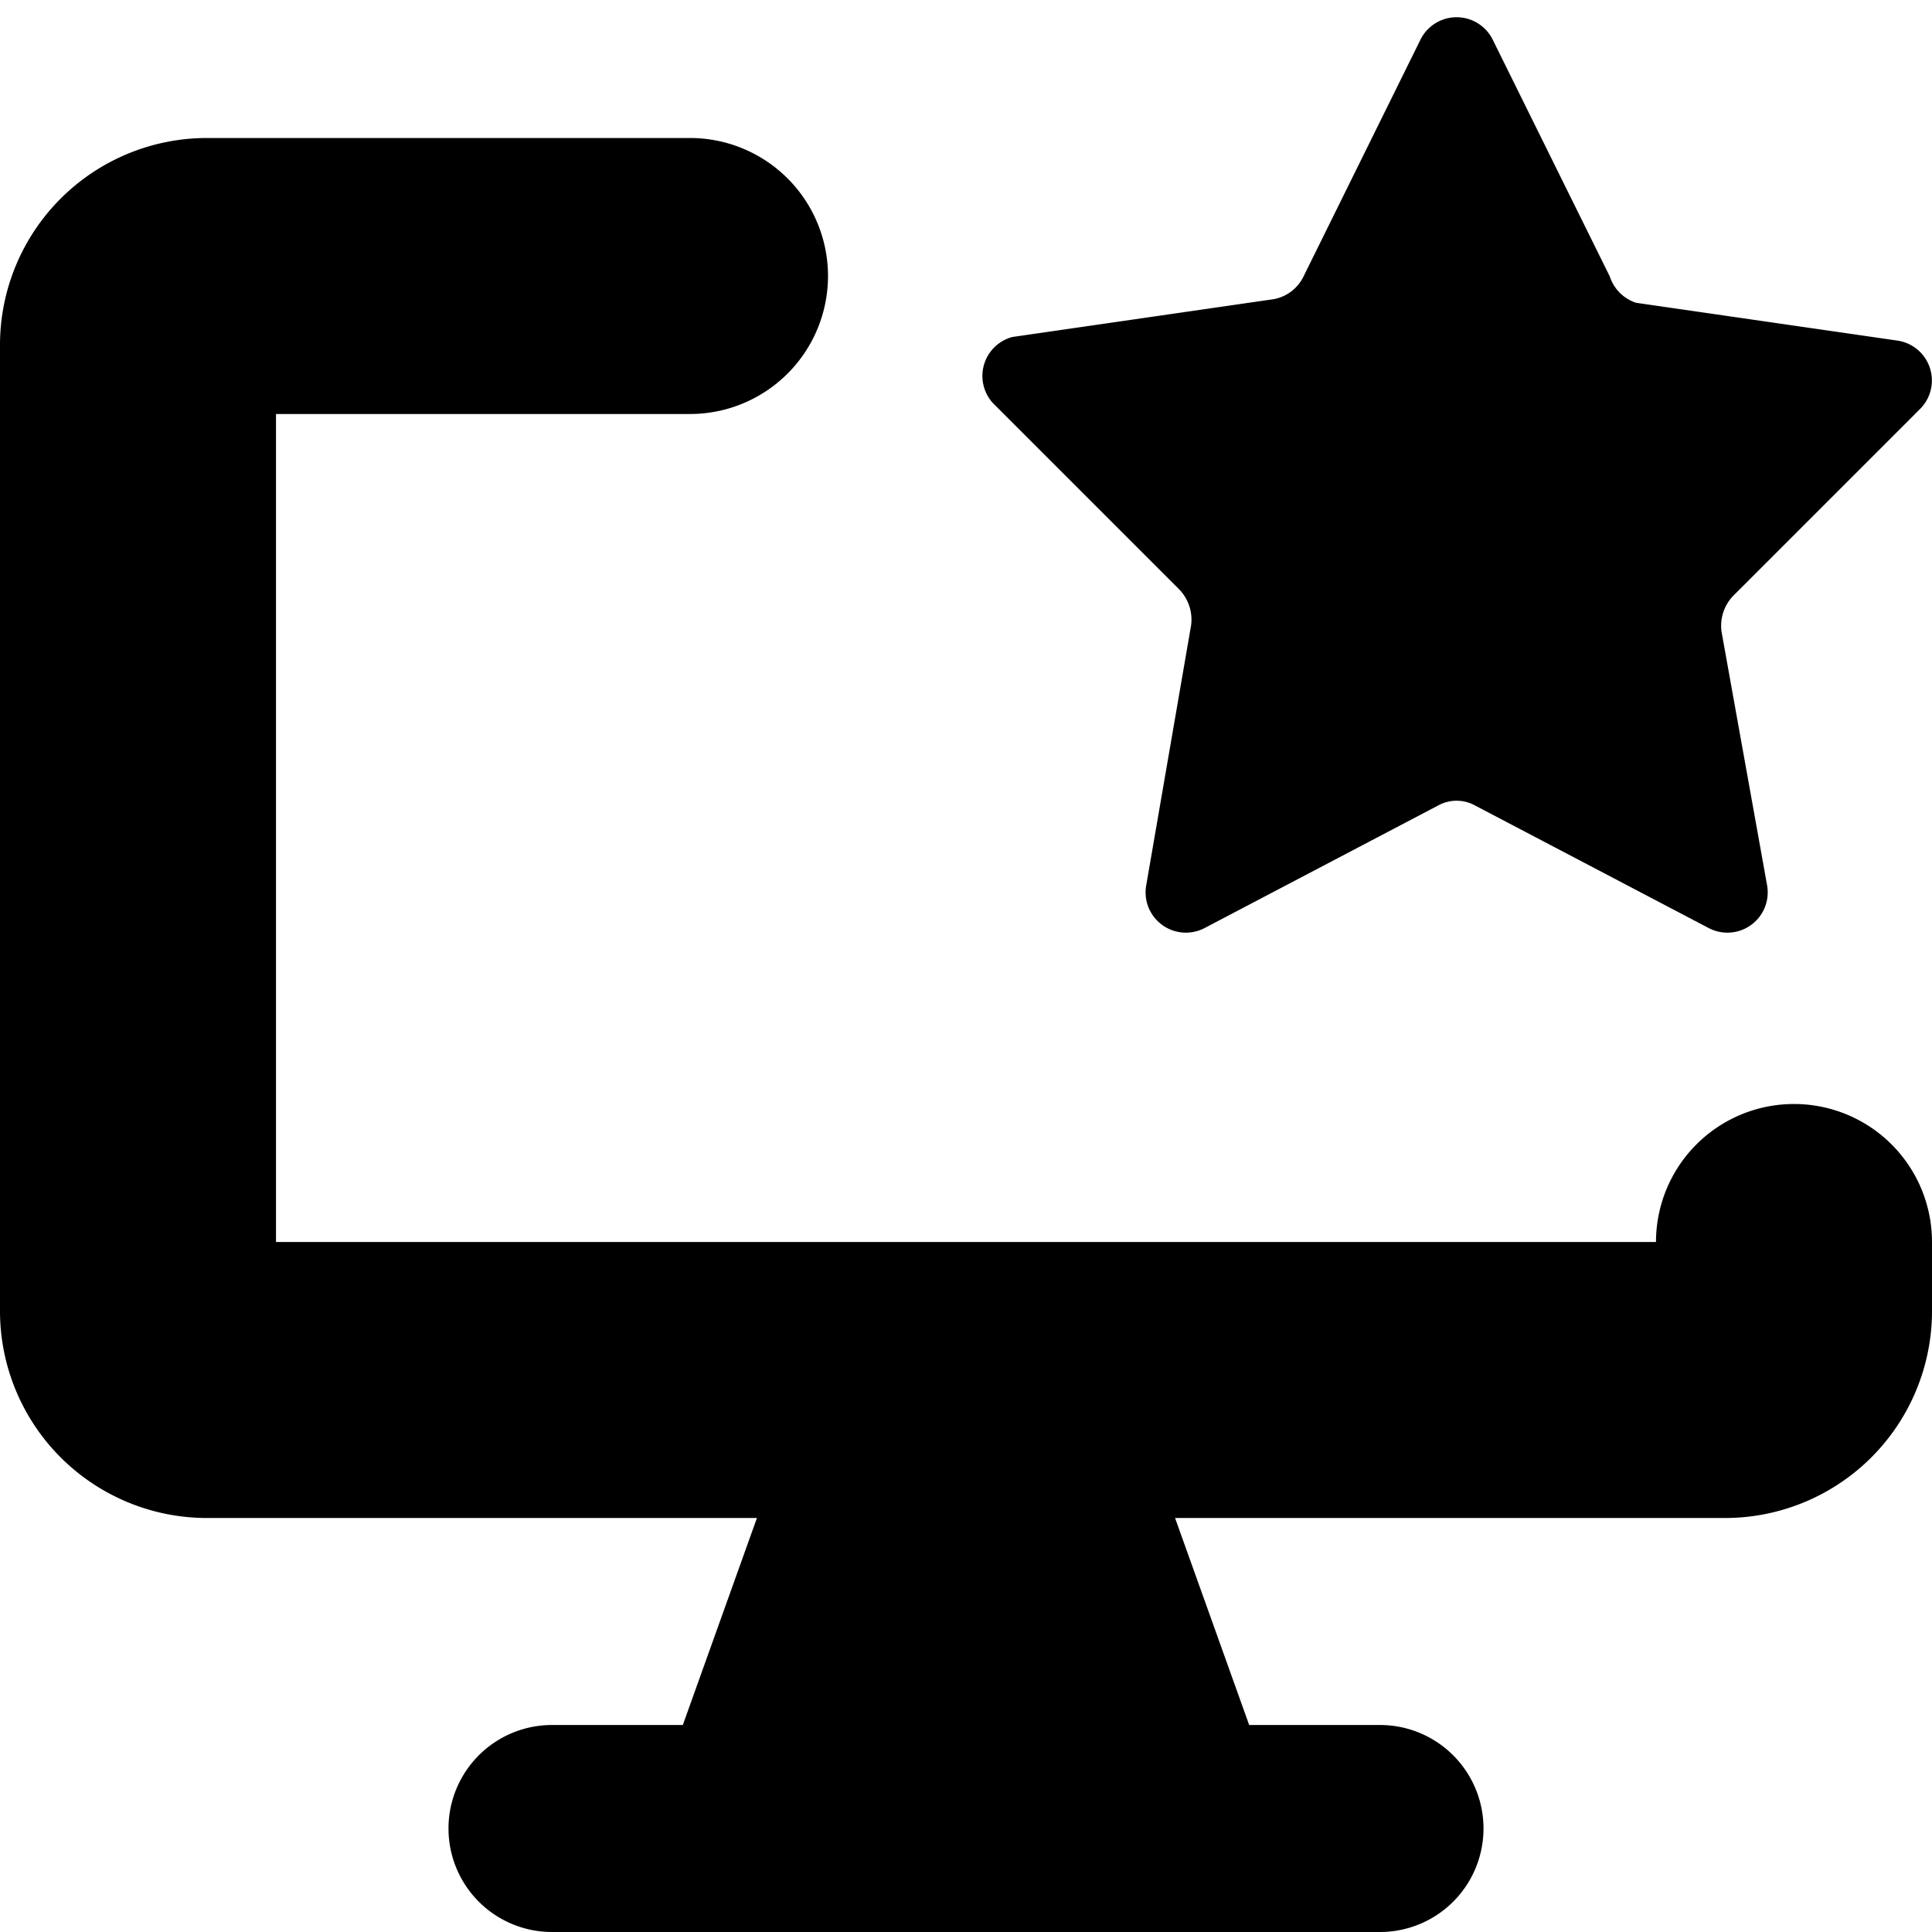
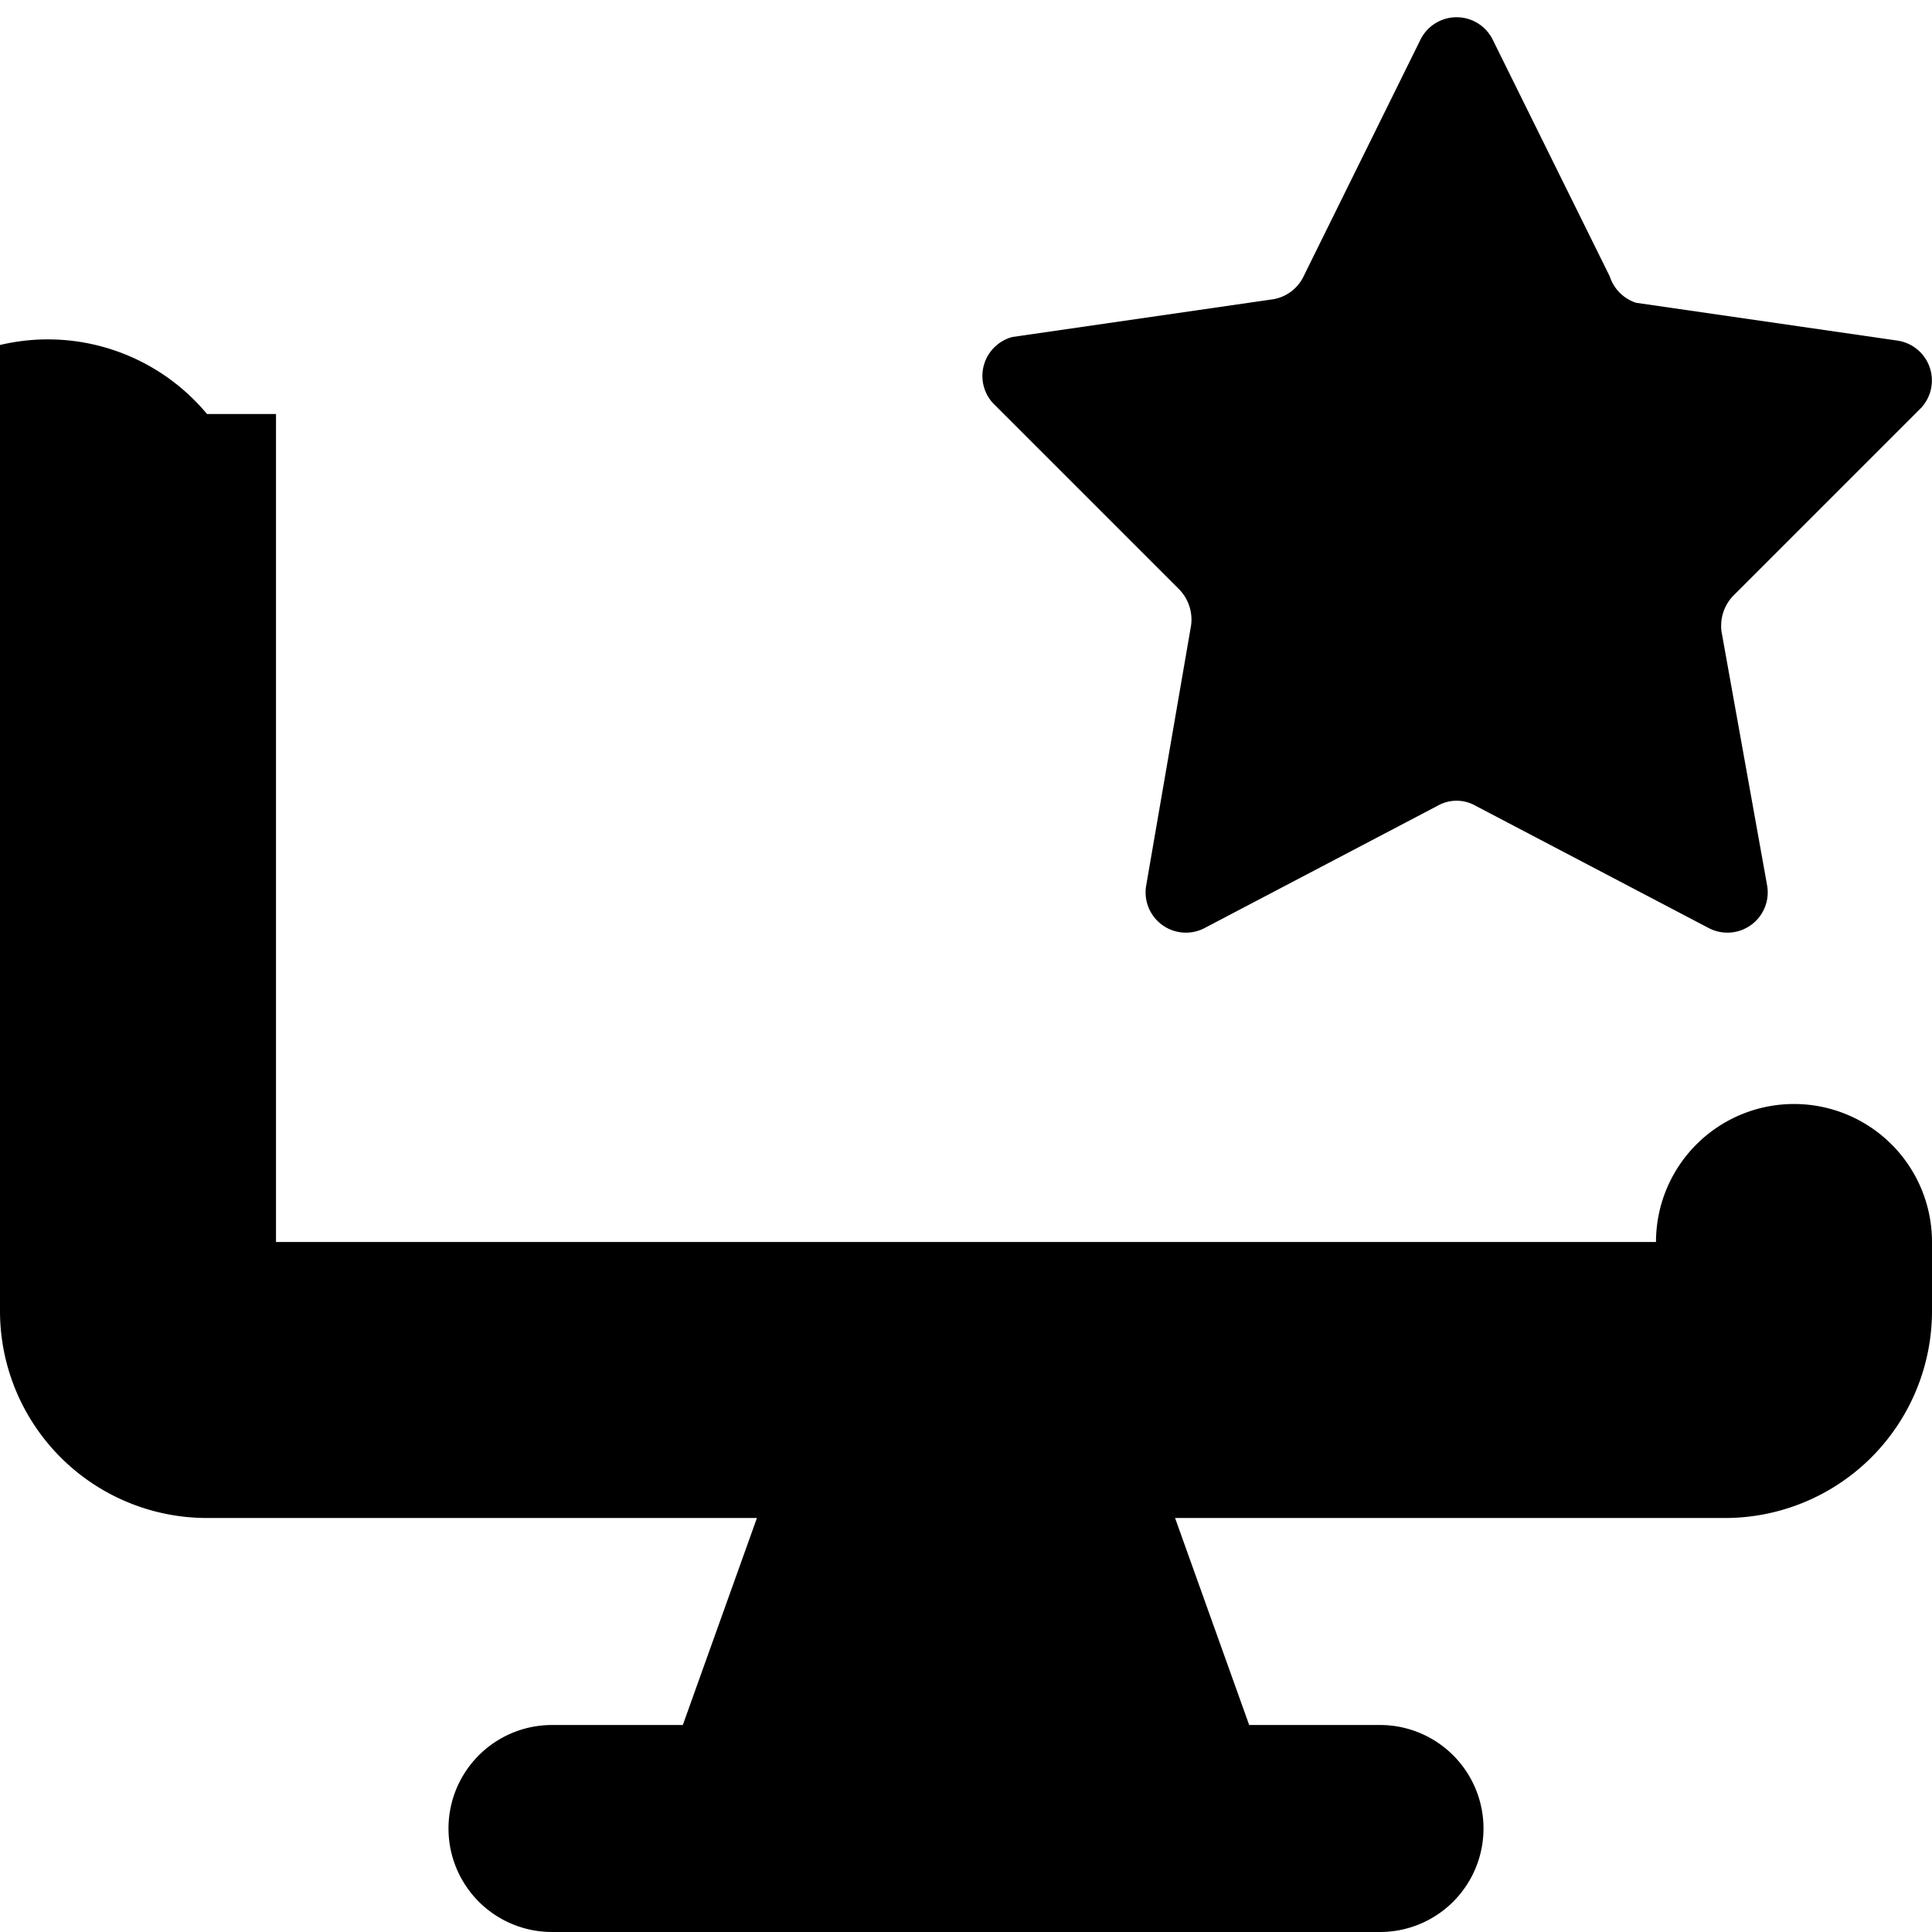
<svg xmlns="http://www.w3.org/2000/svg" fill="none" viewBox="0 0 14 14" id="Desktop-Favorite-Star--Streamline-Core">
  <desc>Desktop Favorite Star Streamline Icon: https://streamlinehq.com</desc>
  <g id="desktop-favorite-star--desktop-device-display-like-favorite-star">
-     <path id="Union" fill="#000000" fill-rule="evenodd" d="m10.818 0.29 0.847 1.713a0.298 0.298 0 0 0 0.19 0.191l1.894 0.274a0.292 0.292 0 0 1 0.16 0.5L12.557 4.32a0.314 0.314 0 0 0 -0.082 0.258l0.33 1.837a0.292 0.292 0 0 1 -0.423 0.31l-1.693 -0.888a0.277 0.277 0 0 0 -0.268 0l-1.692 0.888a0.292 0.292 0 0 1 -0.423 -0.31l0.325 -1.883a0.314 0.314 0 0 0 -0.083 -0.258L7.196 2.922a0.292 0.292 0 0 1 0.14 -0.48l1.893 -0.274a0.3 0.3 0 0 0 0.217 -0.165L10.292 0.29a0.292 0.292 0 0 1 0.526 0ZM8.515 11H12.5A1.5 1.5 0 0 0 14 9.5V9a1 1 0 1 0 -2 0H2V3h3a1 1 0 1 0 0 -2H1.5A1.5 1.5 0 0 0 0 2.5v7A1.5 1.5 0 0 0 1.5 11h3.985l-0.537 1.5H4A0.75 0.75 0 0 0 4 14h6a0.75 0.75 0 0 0 0 -1.5h-0.948L8.515 11Z" clip-rule="evenodd" stroke-width="1" />
+     <path id="Union" fill="#000000" fill-rule="evenodd" d="m10.818 0.29 0.847 1.713a0.298 0.298 0 0 0 0.19 0.191l1.894 0.274a0.292 0.292 0 0 1 0.16 0.5L12.557 4.32a0.314 0.314 0 0 0 -0.082 0.258l0.33 1.837a0.292 0.292 0 0 1 -0.423 0.31l-1.693 -0.888a0.277 0.277 0 0 0 -0.268 0l-1.692 0.888a0.292 0.292 0 0 1 -0.423 -0.31l0.325 -1.883a0.314 0.314 0 0 0 -0.083 -0.258L7.196 2.922a0.292 0.292 0 0 1 0.14 -0.48l1.893 -0.274a0.3 0.3 0 0 0 0.217 -0.165L10.292 0.29a0.292 0.292 0 0 1 0.526 0ZM8.515 11H12.5A1.5 1.5 0 0 0 14 9.5V9a1 1 0 1 0 -2 0H2V3h3H1.5A1.5 1.5 0 0 0 0 2.5v7A1.5 1.5 0 0 0 1.5 11h3.985l-0.537 1.5H4A0.75 0.75 0 0 0 4 14h6a0.75 0.75 0 0 0 0 -1.5h-0.948L8.515 11Z" clip-rule="evenodd" stroke-width="1" />
  </g>
</svg>